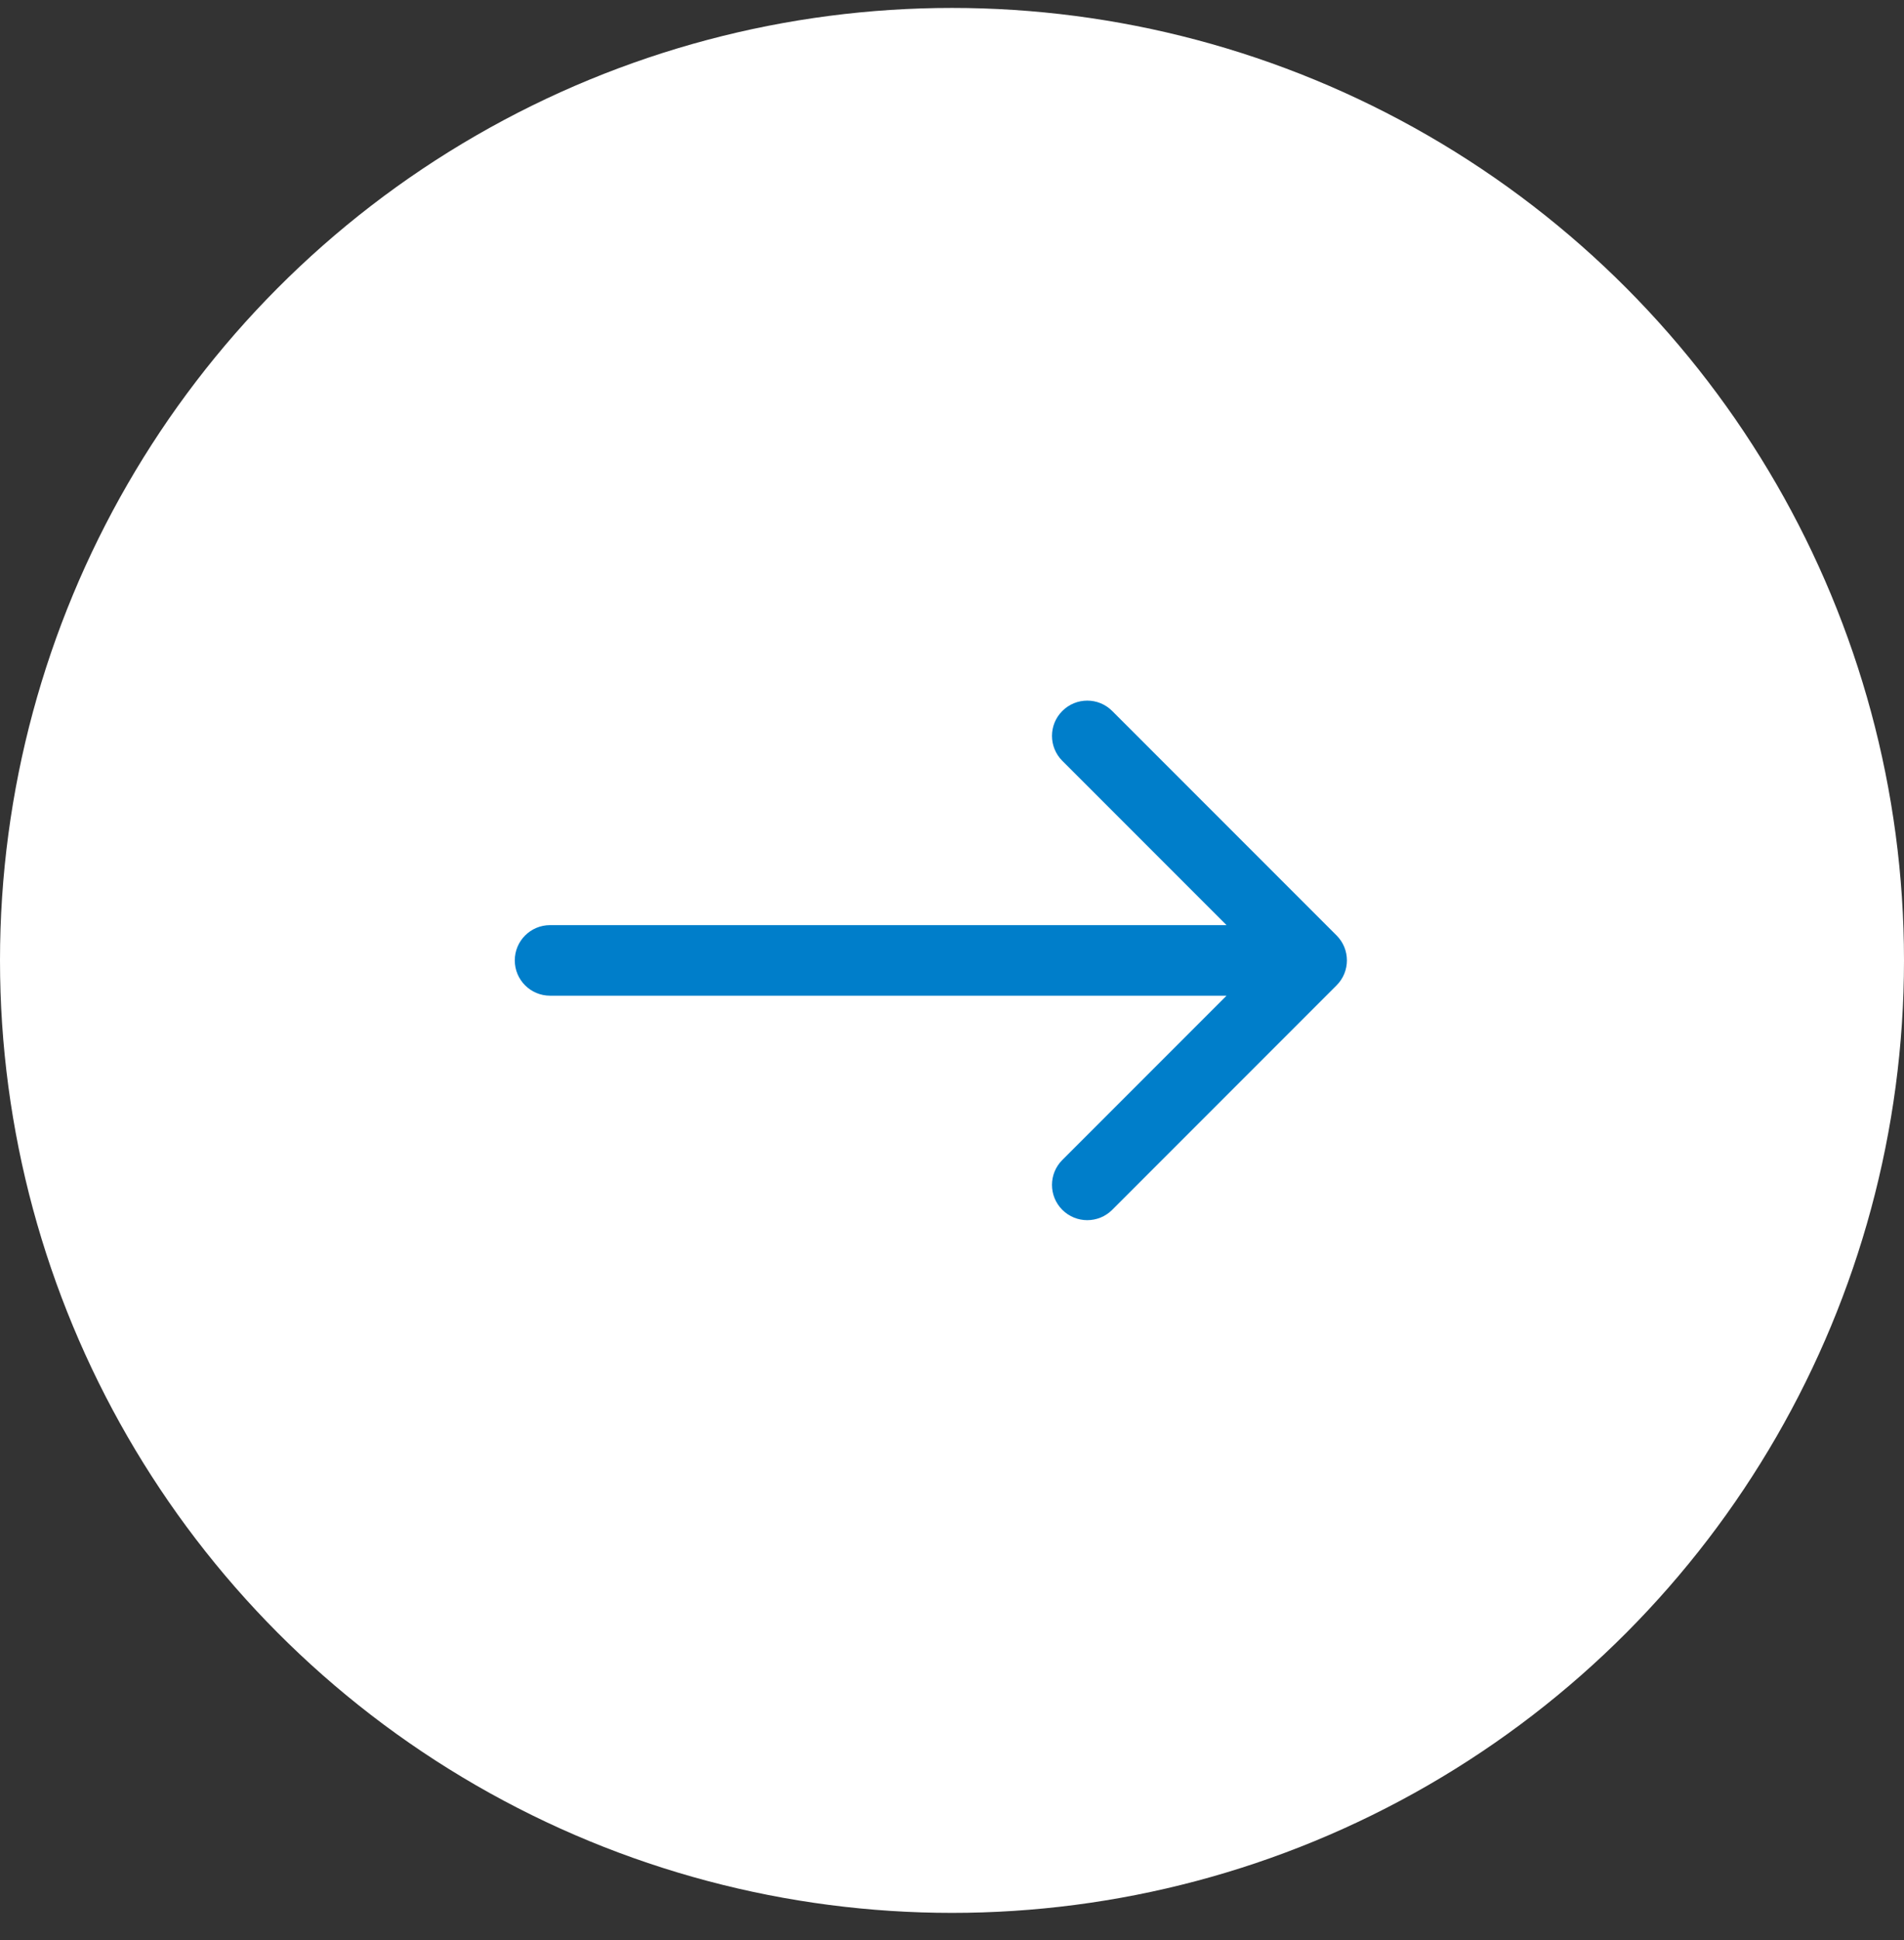
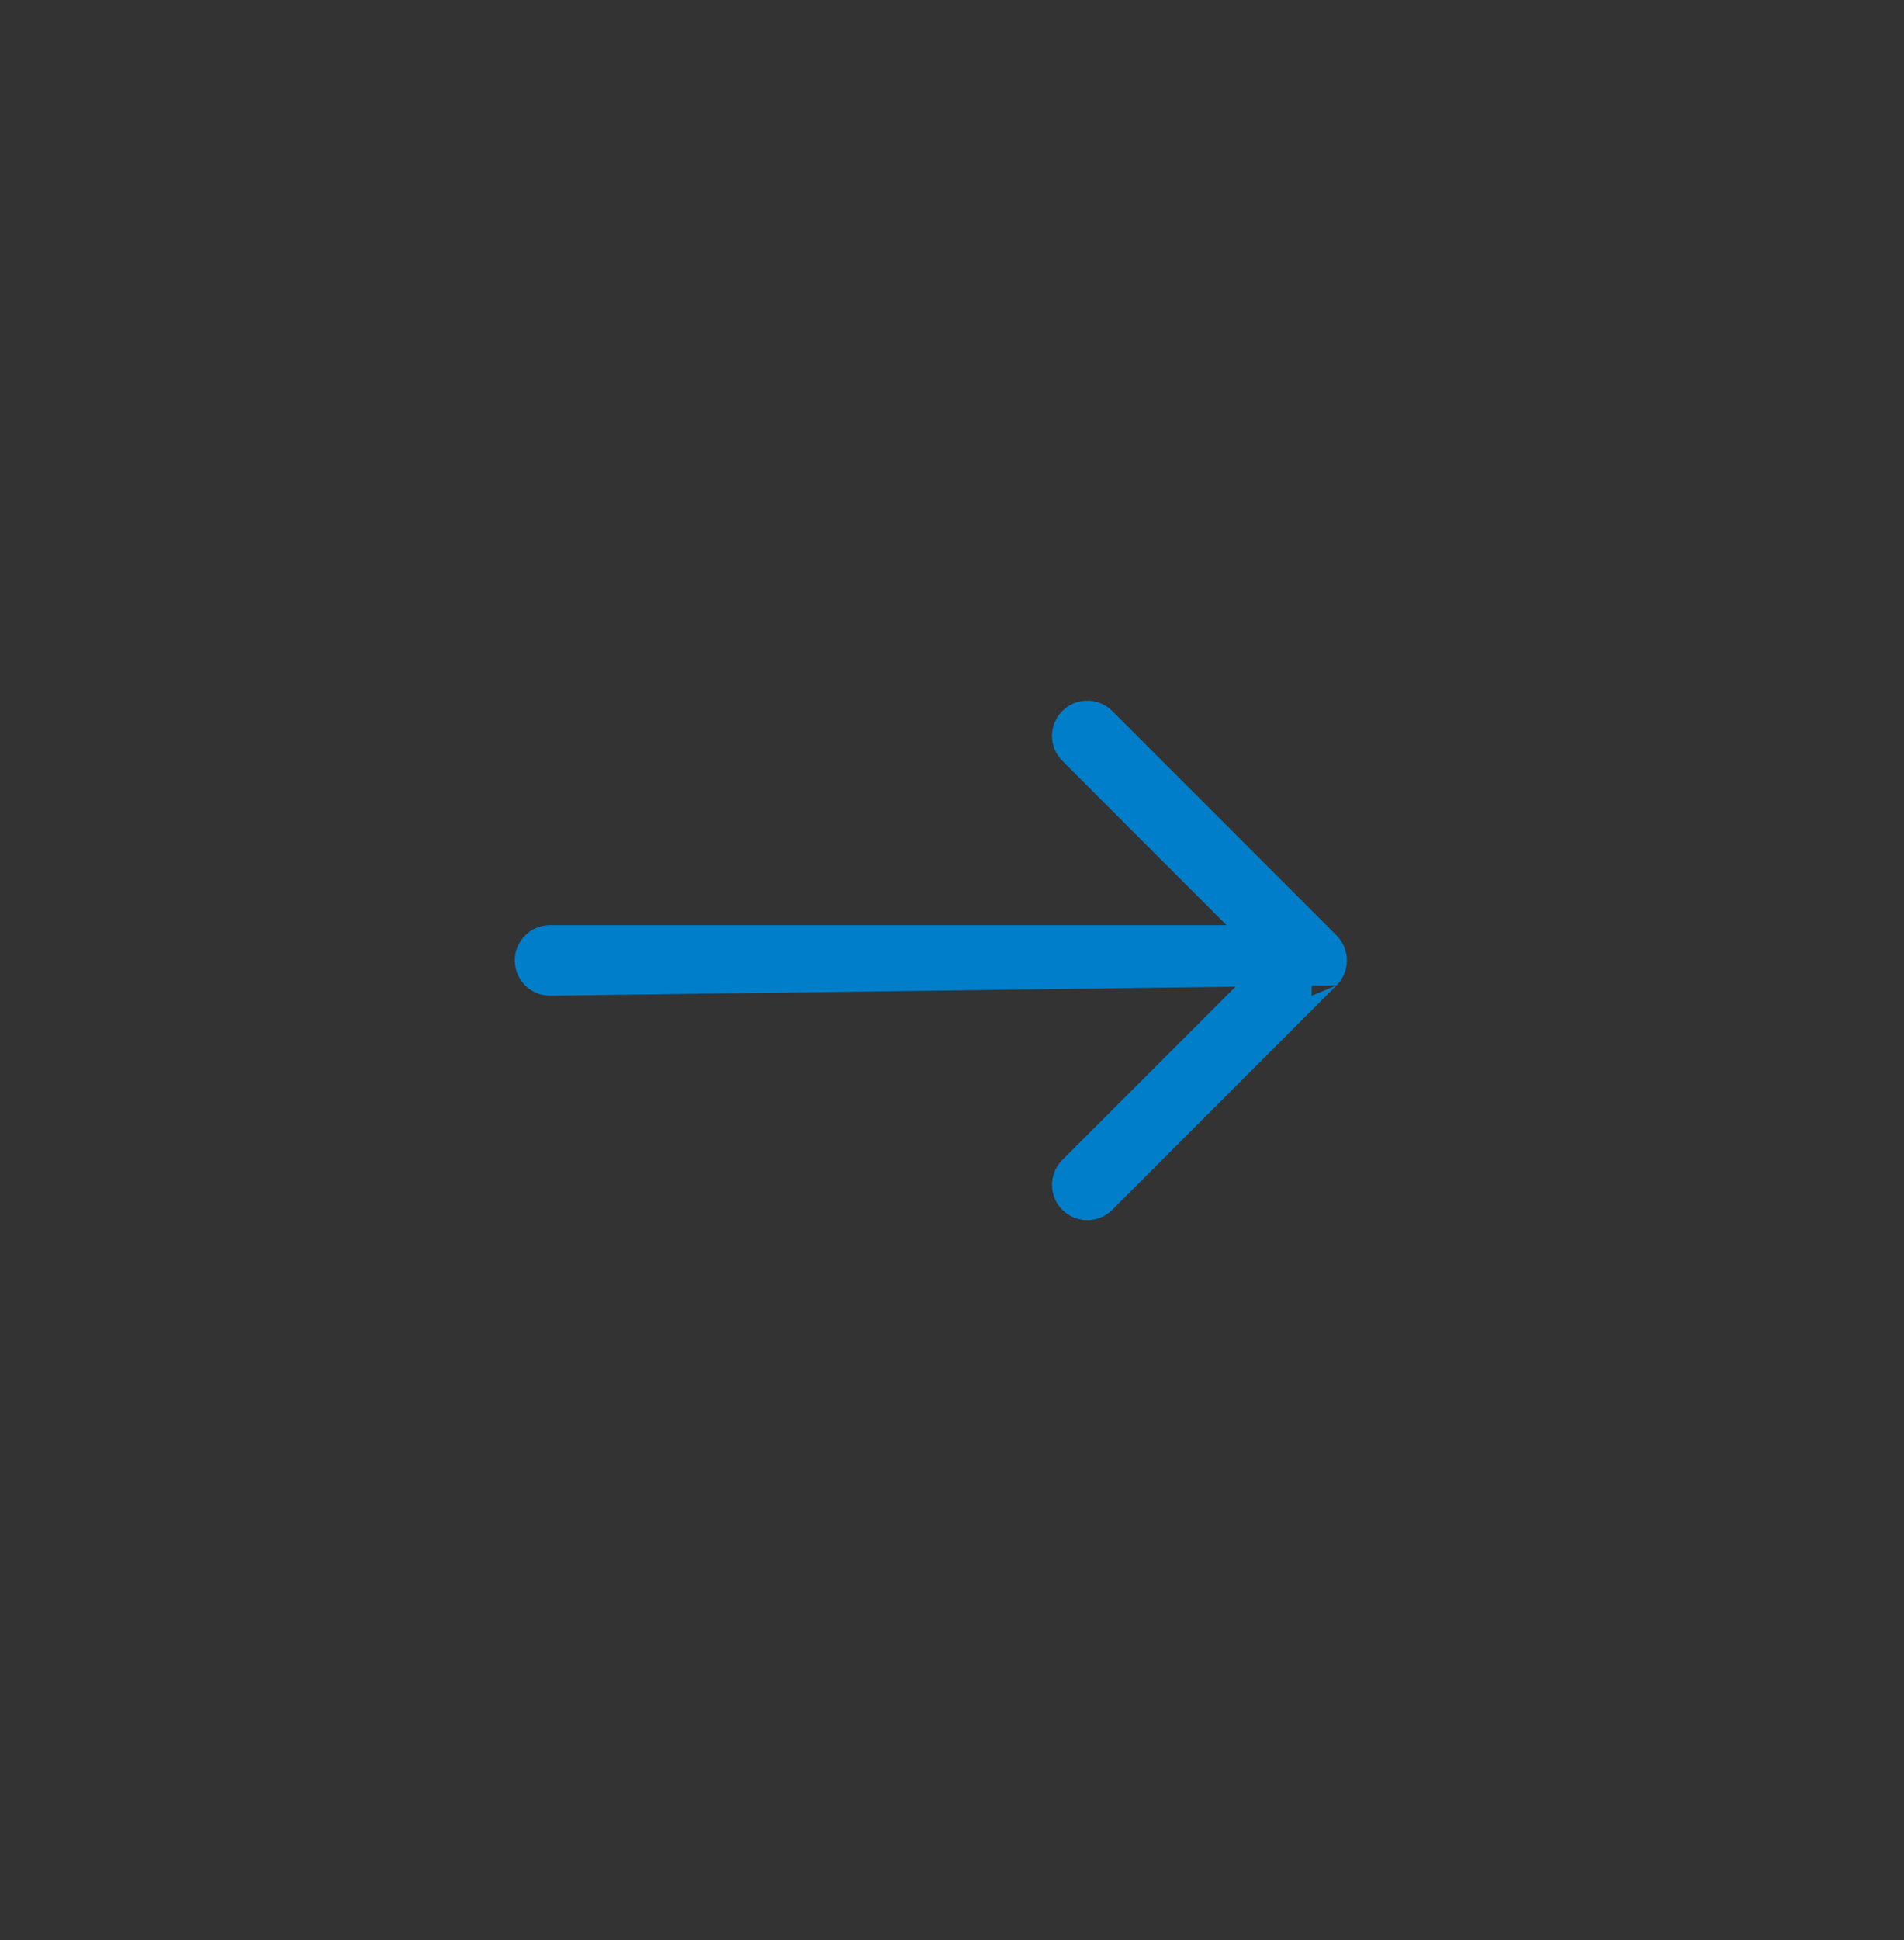
<svg xmlns="http://www.w3.org/2000/svg" width="54" height="55" viewBox="0 0 54 55" fill="none">
  <rect x="0" y="0" width="54" height="55" fill="#333333" stroke="none" />
-   <circle cx="27" cy="27.225" r="27" fill="white" />
-   <path d="M15.6 26.225C15.048 26.225 14.6 26.672 14.6 27.225C14.6 27.777 15.048 28.225 15.6 28.225L15.6 26.225ZM37.907 27.932C38.298 27.541 38.298 26.908 37.907 26.517L31.543 20.154C31.153 19.763 30.52 19.763 30.129 20.154C29.738 20.544 29.738 21.177 30.129 21.568L35.786 27.225L30.129 32.882C29.738 33.272 29.738 33.905 30.129 34.296C30.52 34.686 31.153 34.686 31.543 34.296L37.907 27.932ZM15.6 28.225L37.2 28.225L37.2 26.225L15.6 26.225L15.6 28.225Z" fill="#007ECA" />
+   <path d="M15.6 26.225C15.048 26.225 14.6 26.672 14.6 27.225C14.6 27.777 15.048 28.225 15.6 28.225L15.6 26.225ZM37.907 27.932C38.298 27.541 38.298 26.908 37.907 26.517L31.543 20.154C31.153 19.763 30.52 19.763 30.129 20.154C29.738 20.544 29.738 21.177 30.129 21.568L35.786 27.225L30.129 32.882C29.738 33.272 29.738 33.905 30.129 34.296C30.52 34.686 31.153 34.686 31.543 34.296L37.907 27.932ZL37.2 28.225L37.2 26.225L15.6 26.225L15.6 28.225Z" fill="#007ECA" />
</svg>